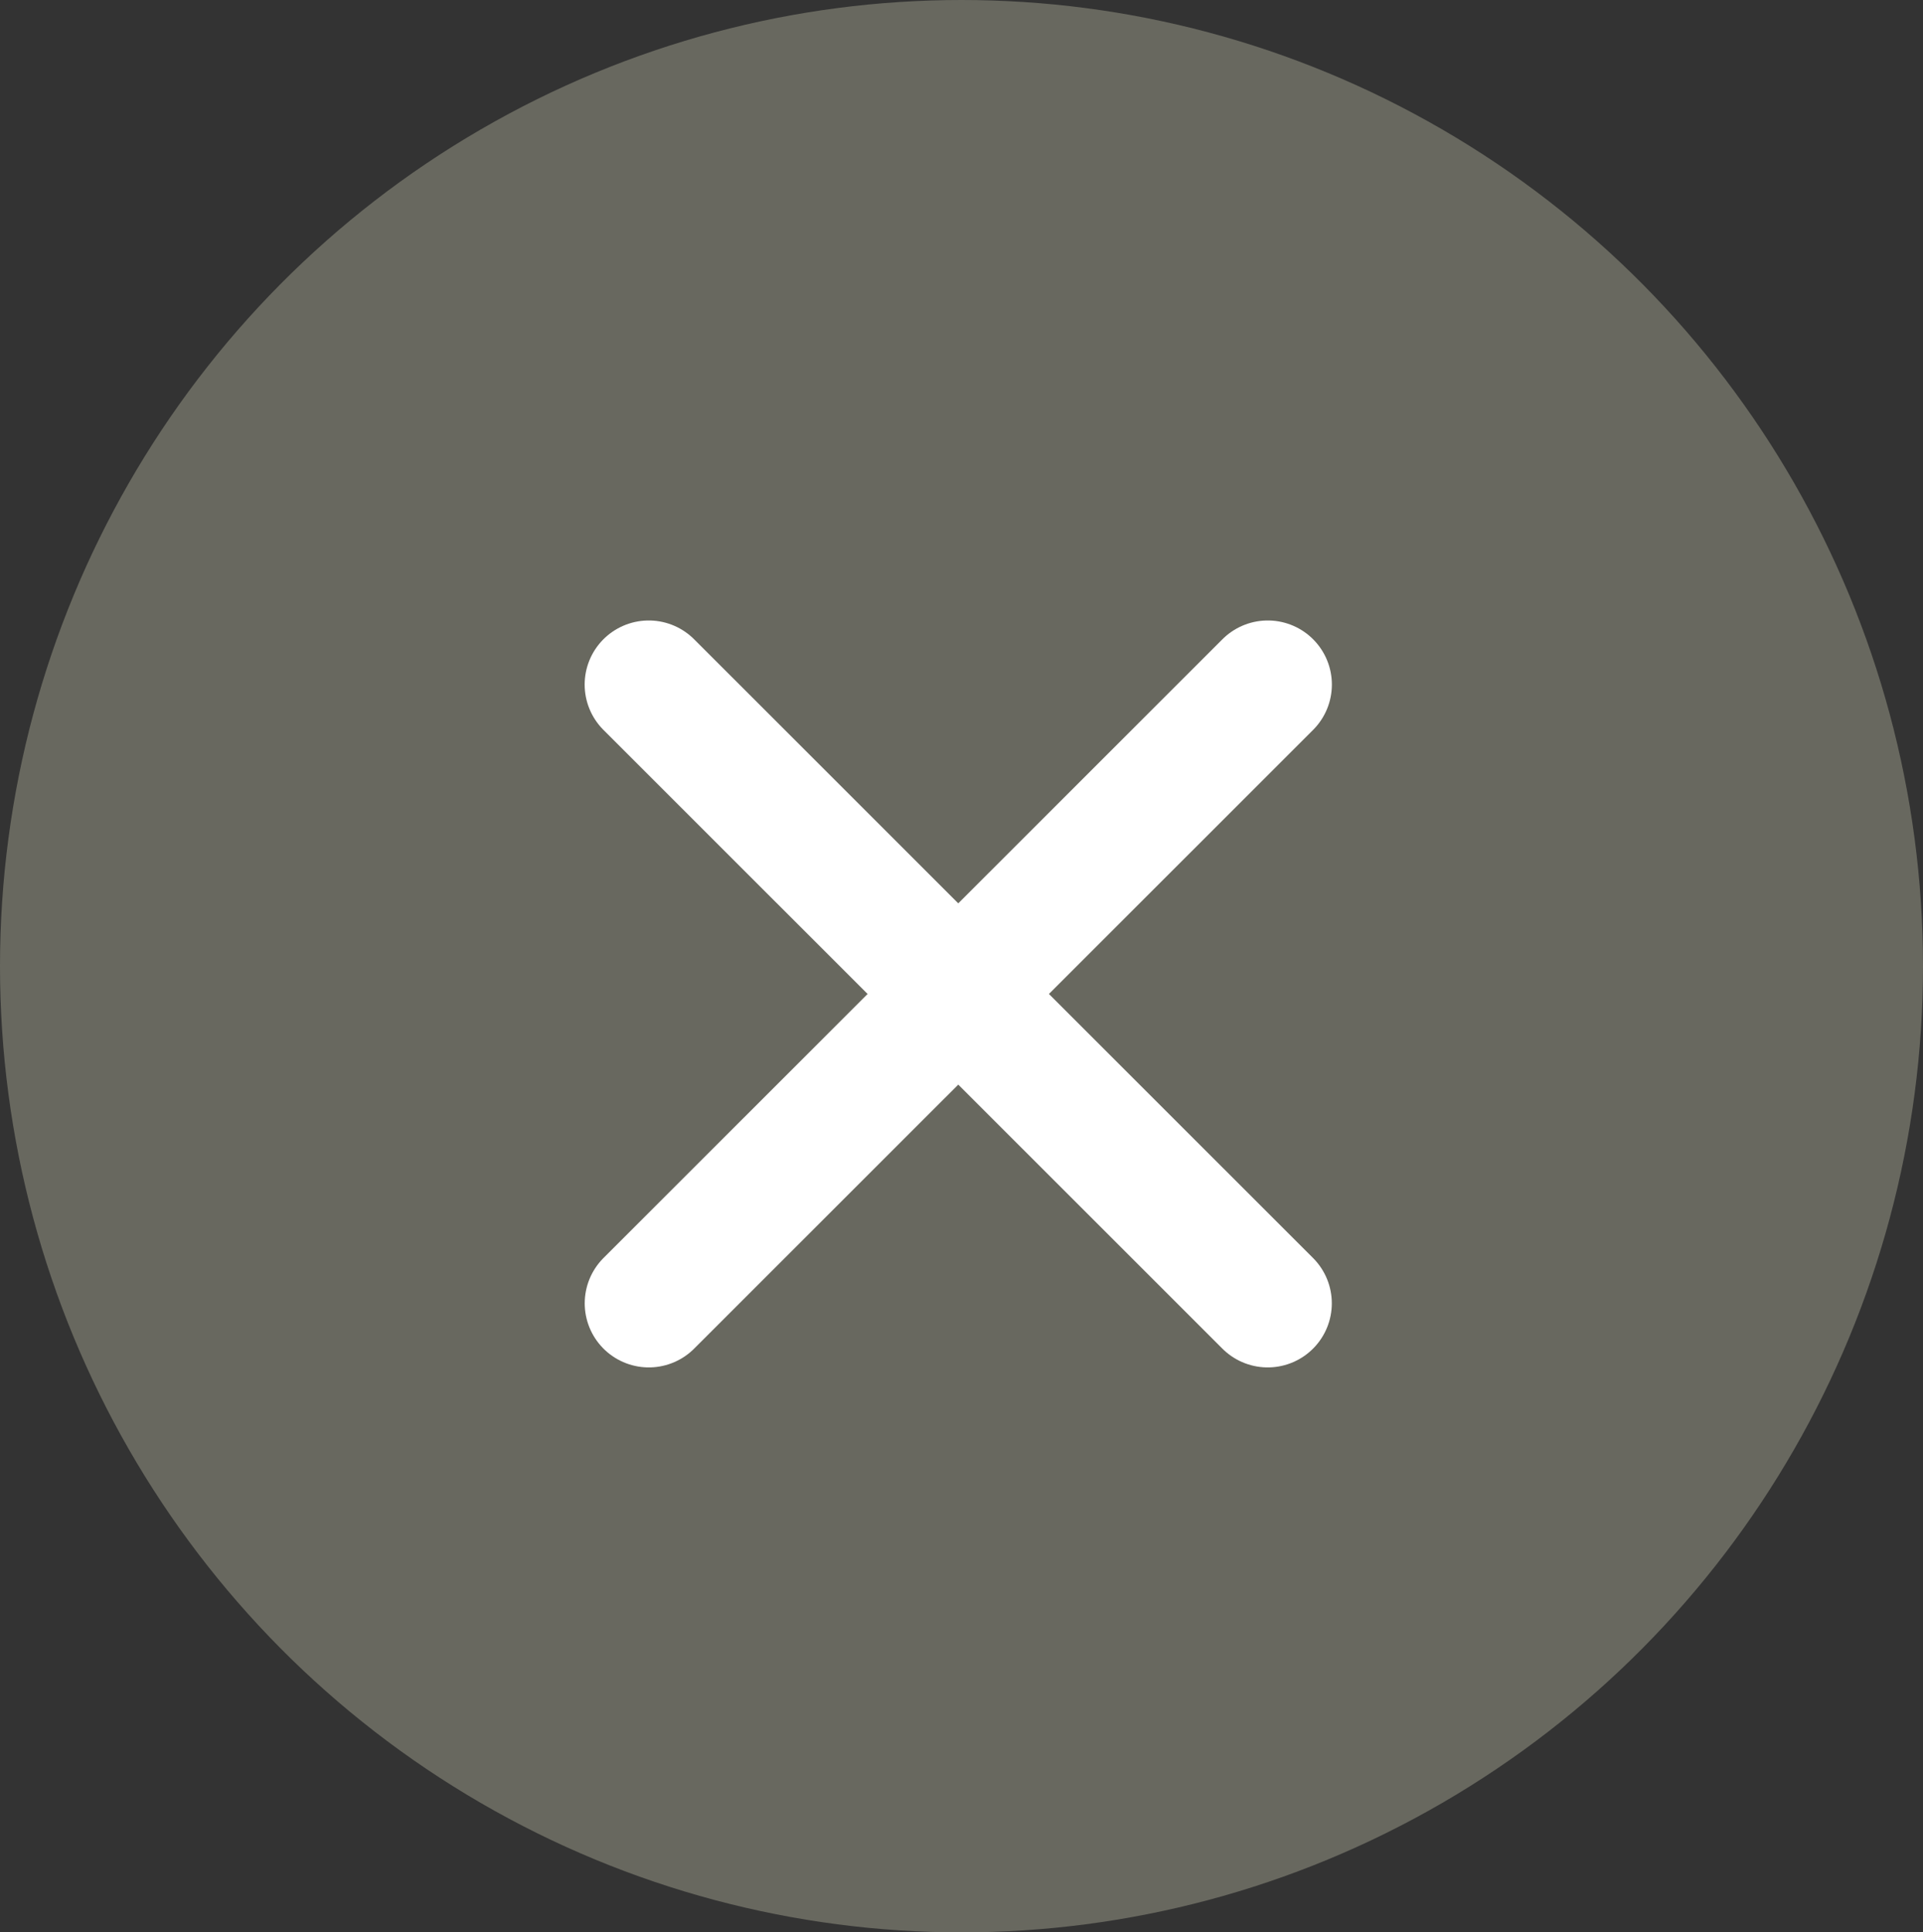
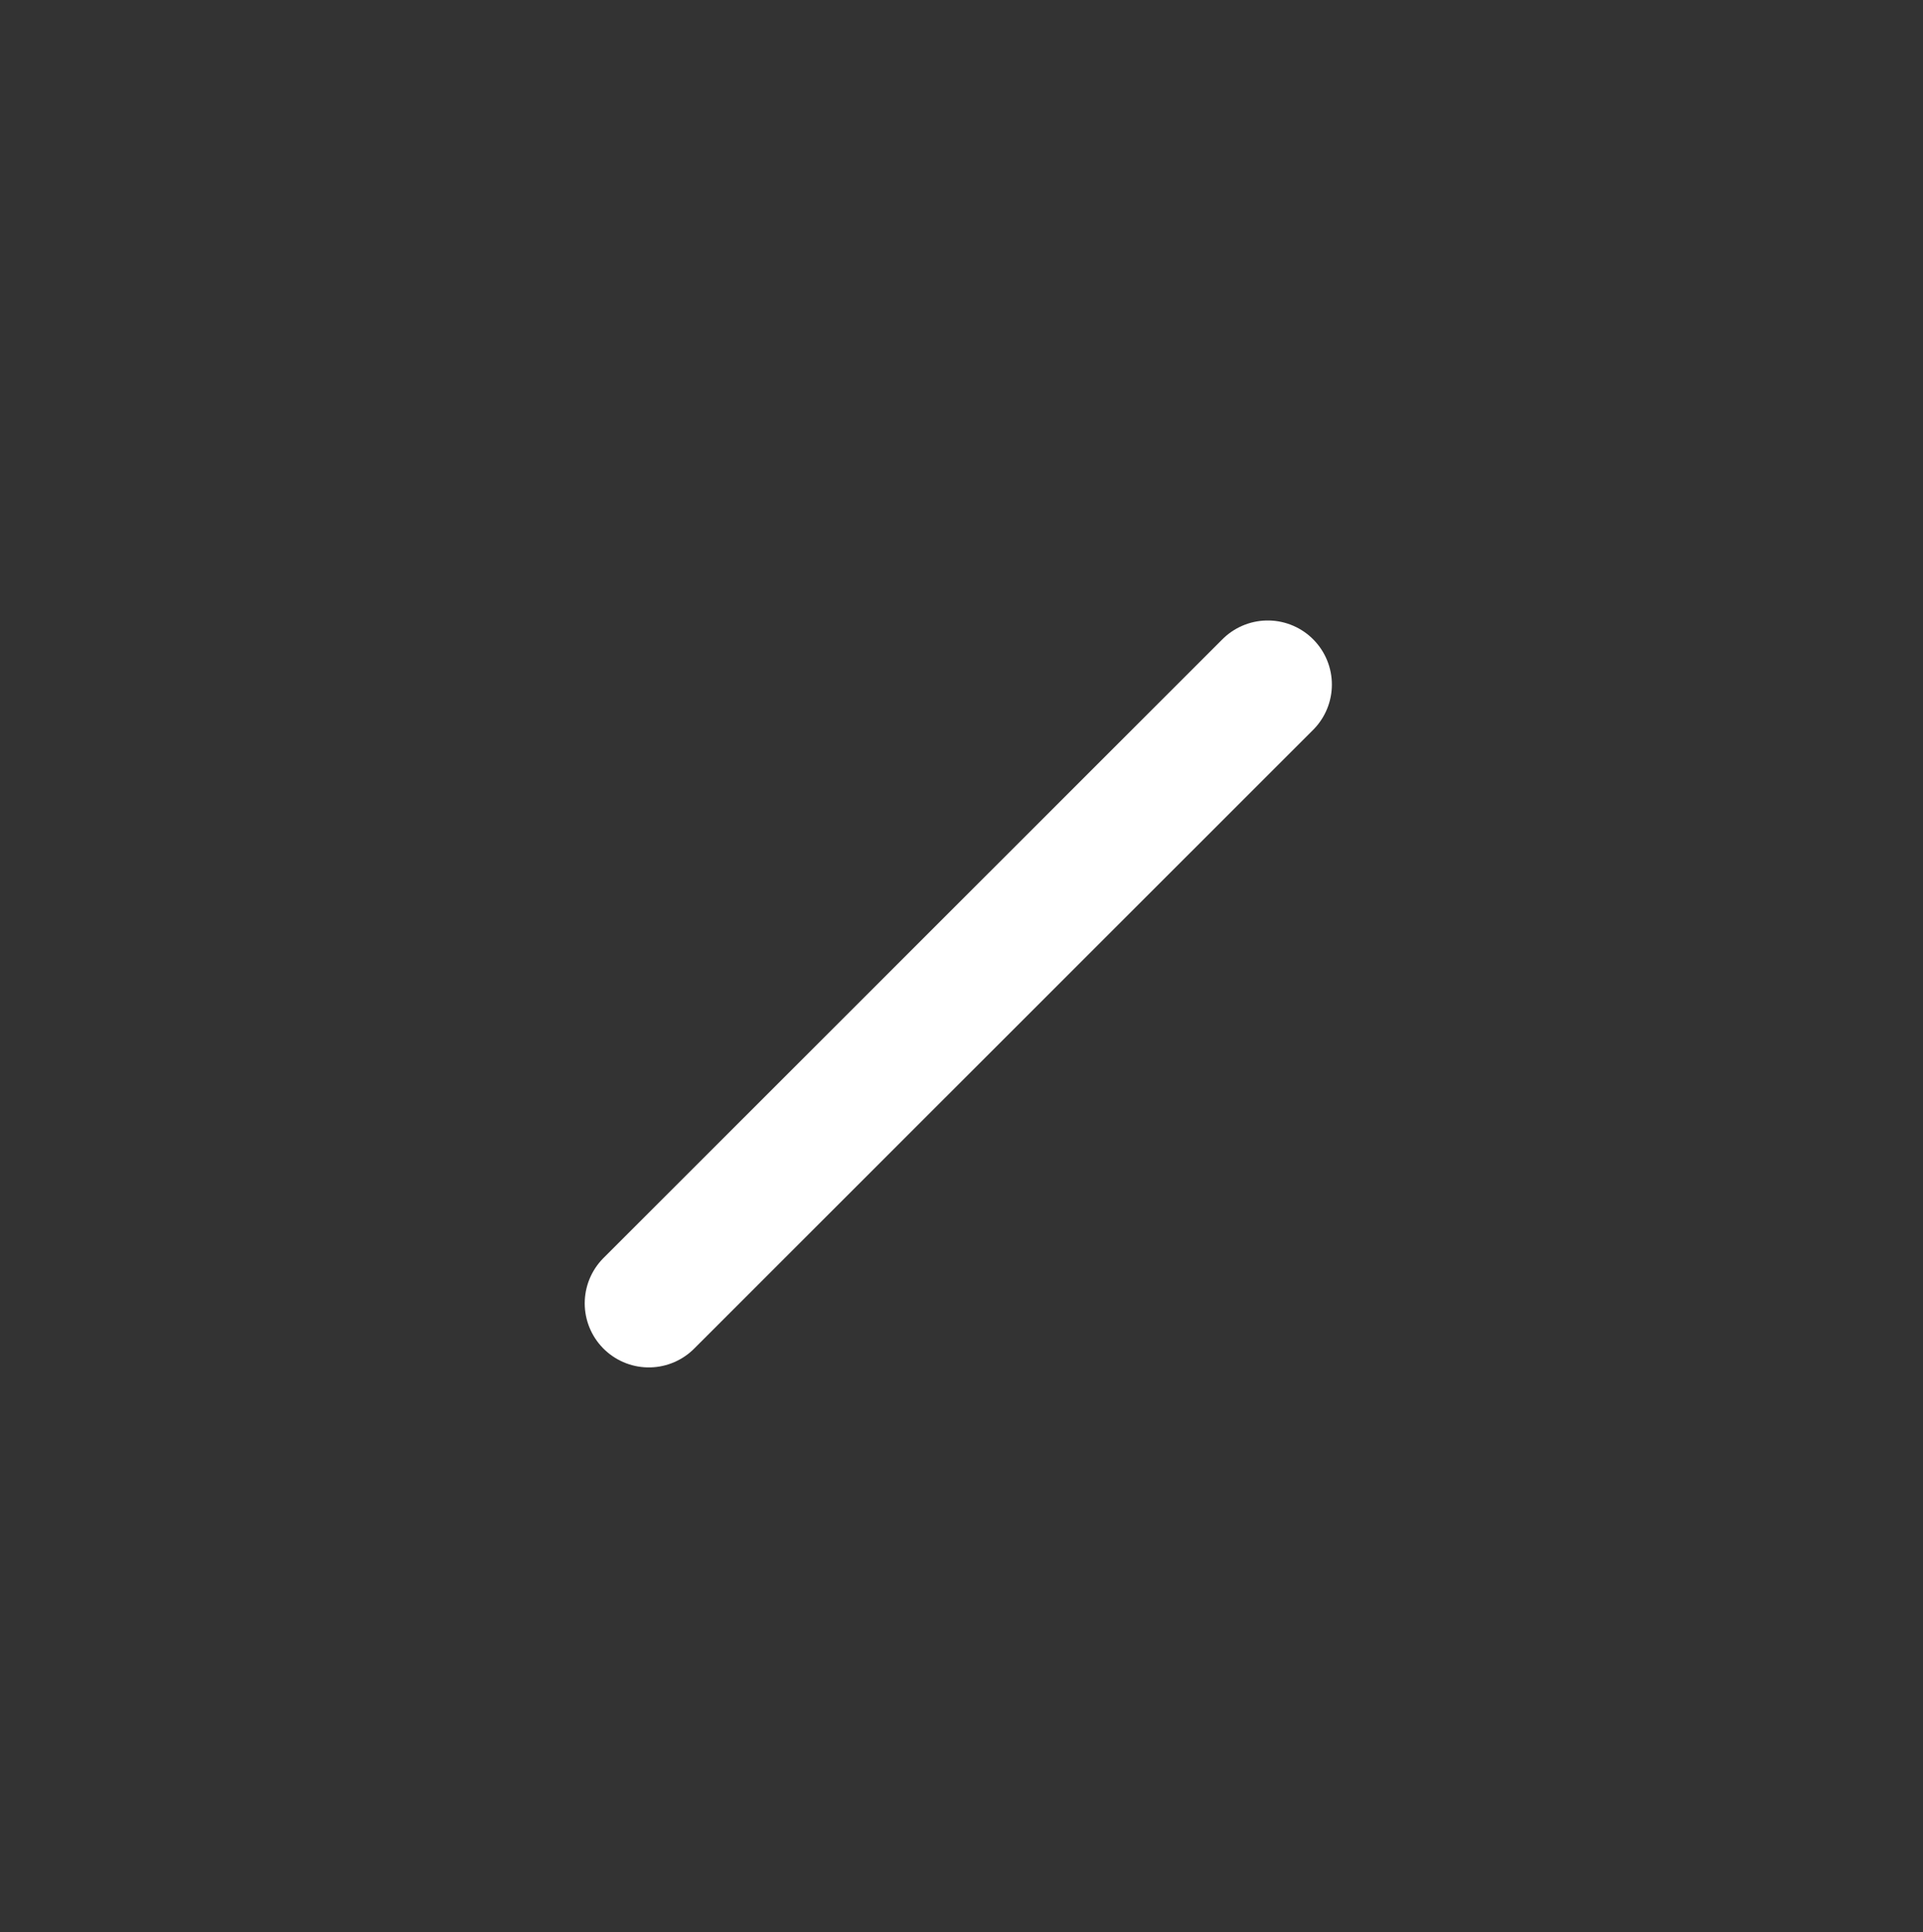
<svg xmlns="http://www.w3.org/2000/svg" width="30" height="30.15" viewBox="0 0 30 30.15">
  <rect x="0" y="0" width="30" height="30.15" fill="#333333" stroke="none" />
  <defs>
    <style>.a{fill:#68685f;}.b{fill:none;stroke:#fff;stroke-linecap:round;stroke-width:2px;}</style>
  </defs>
  <g transform="translate(-1137 -57)">
-     <ellipse class="a" cx="15" cy="15.075" rx="15" ry="15.075" transform="translate(1137 57)" />
    <g transform="translate(1147.121 67.681)">
-       <path class="b" d="M-13751.347-10801.161l9.656,9.654" transform="translate(13751.347 10801.161)" />
      <path class="b" d="M-13741.69-10801.161l-9.656,9.654" transform="translate(13751.347 10801.161)" />
    </g>
  </g>
</svg>